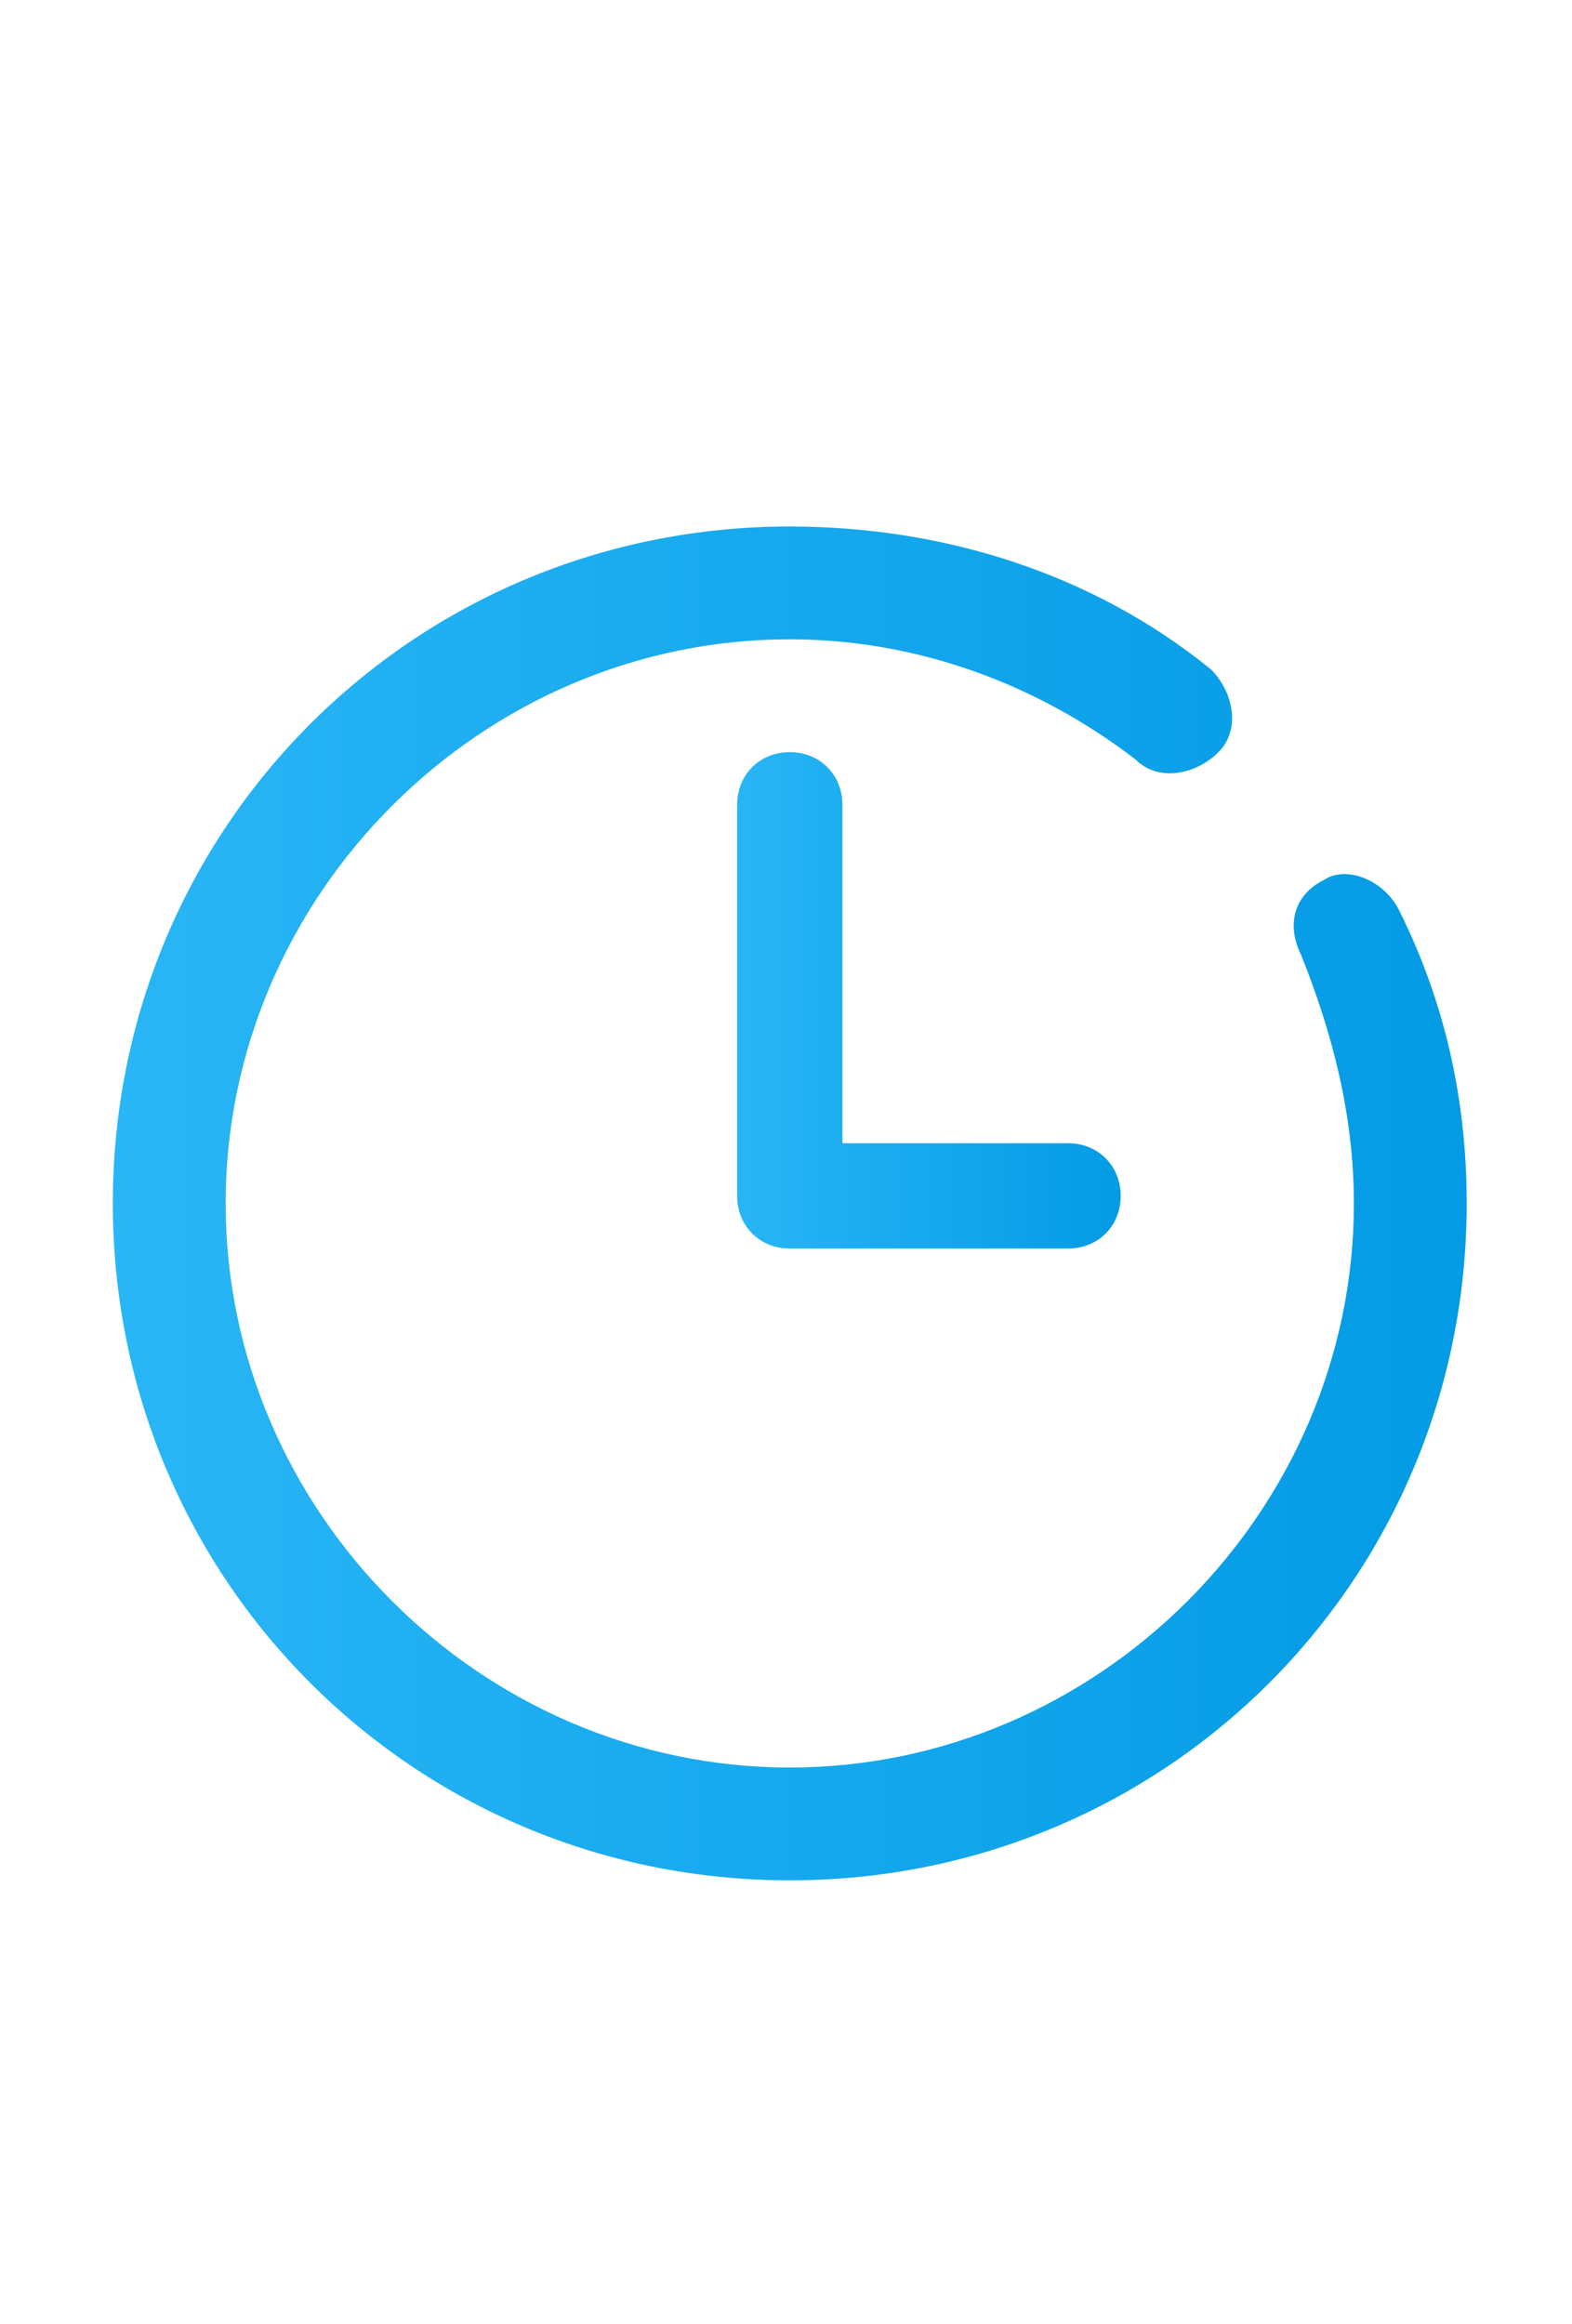
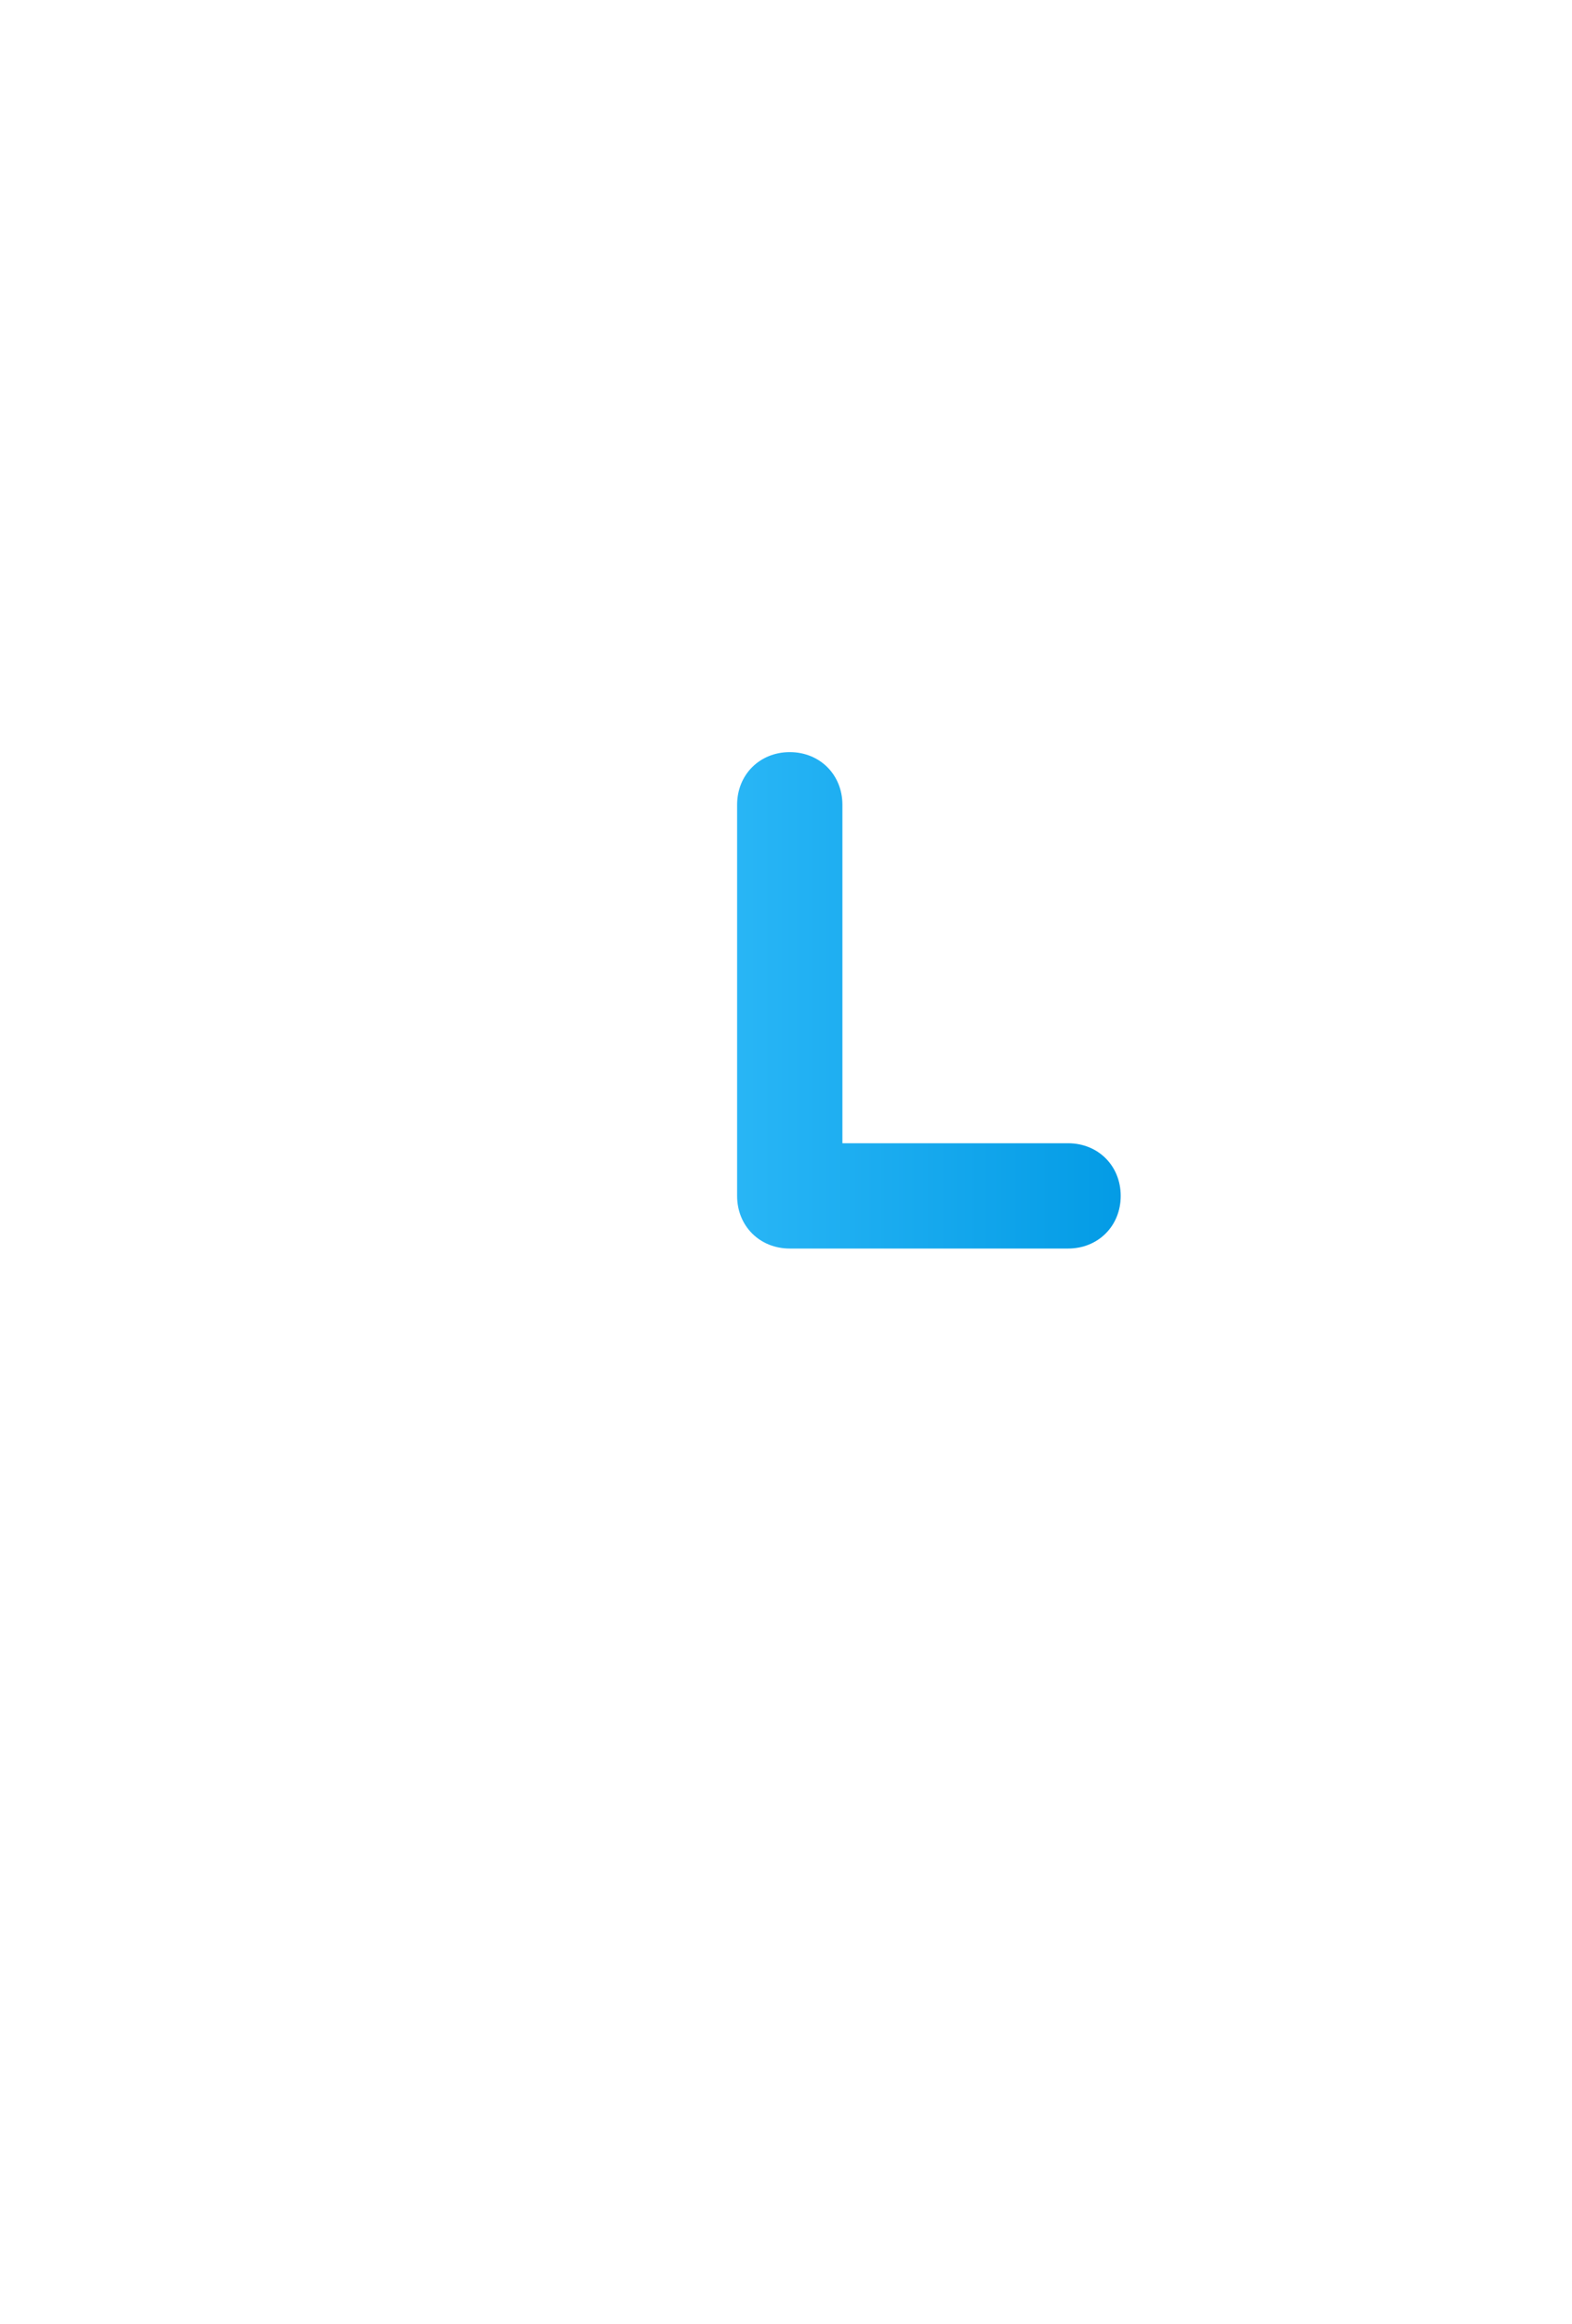
<svg xmlns="http://www.w3.org/2000/svg" version="1.1" id="Vrstva_1" x="0px" y="0px" viewBox="-1 -7.8 20.9 30.9" style="enable-background:new -1 -7.8 20.9 30.9;" xml:space="preserve">
  <style type="text/css">
	.st0{fill:url(#SVGID_1_);}
	.st1{fill:url(#SVGID_2_);}
</style>
  <linearGradient id="SVGID_1_" gradientUnits="userSpaceOnUse" x1="0.489" y1="8.155" x2="18.448" y2="8.155">
    <stop offset="0" style="stop-color:#29B6F6" />
    <stop offset="1" style="stop-color:#039BE5" />
  </linearGradient>
-   <path class="st0" d="M16.6,3.9c-0.4,0.2-0.5,0.6-0.3,1C16.7,5.9,17,7,17,8.2c0,4.1-3.4,7.5-7.5,7.5S2,12.3,2,8.2s3.4-7.5,7.5-7.5  c1.7,0,3.3,0.6,4.6,1.6c0.3,0.3,0.8,0.2,1.1-0.1c0.3-0.3,0.2-0.8-0.1-1.1c-1.6-1.3-3.6-1.9-5.6-1.9c-5,0-9,4-9,9s4,9,9,9s9-4,9-9  c0-1.4-0.3-2.7-0.9-3.9C17.4,3.9,16.9,3.7,16.6,3.9z" />
  <linearGradient id="SVGID_2_" gradientUnits="userSpaceOnUse" x1="8.72" y1="5.536" x2="13.958" y2="5.536">
    <stop offset="0" style="stop-color:#29B6F6" />
    <stop offset="1" style="stop-color:#039BE5" />
  </linearGradient>
  <path class="st1" d="M9.5,2.2c-0.4,0-0.7,0.3-0.7,0.7v5.2c0,0.4,0.3,0.7,0.7,0.7h3.7c0.4,0,0.7-0.3,0.7-0.7c0-0.4-0.3-0.7-0.7-0.7  h-3V2.9C10.2,2.5,9.9,2.2,9.5,2.2z" />
</svg>